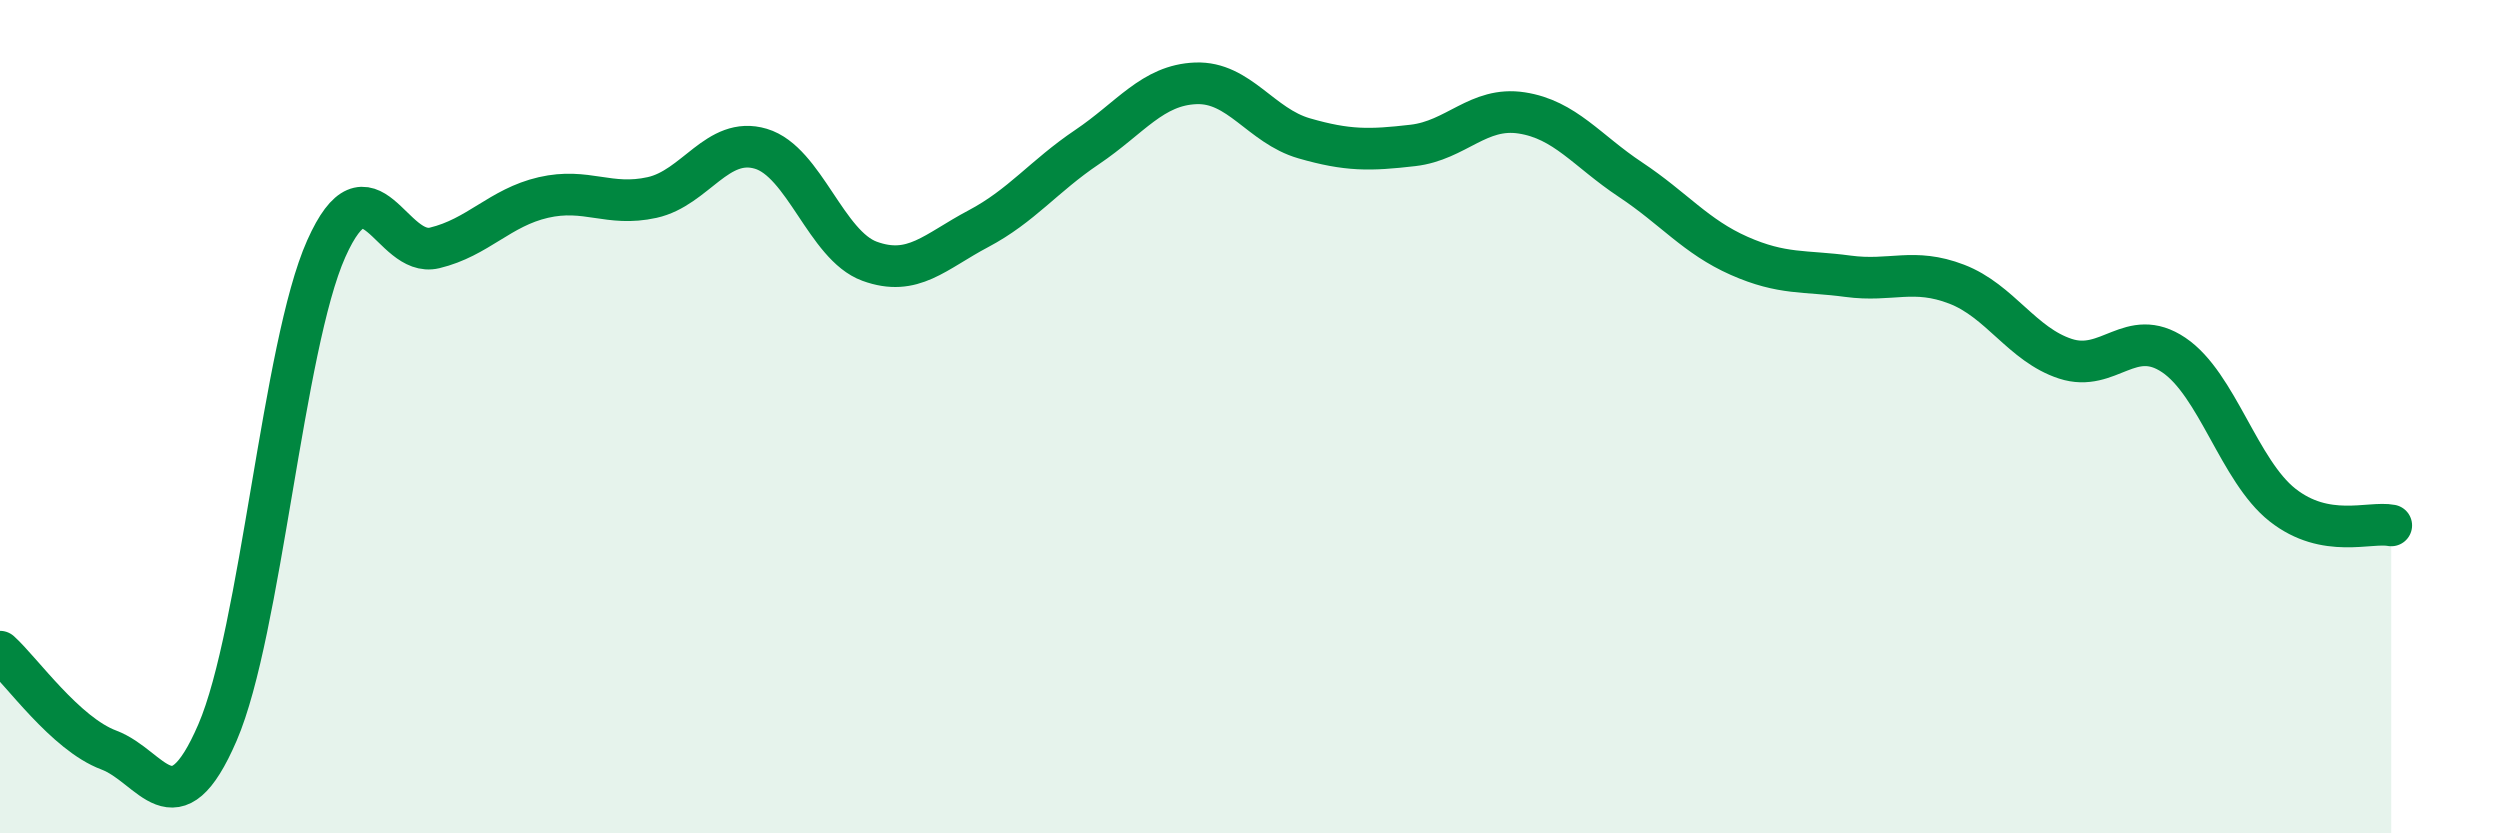
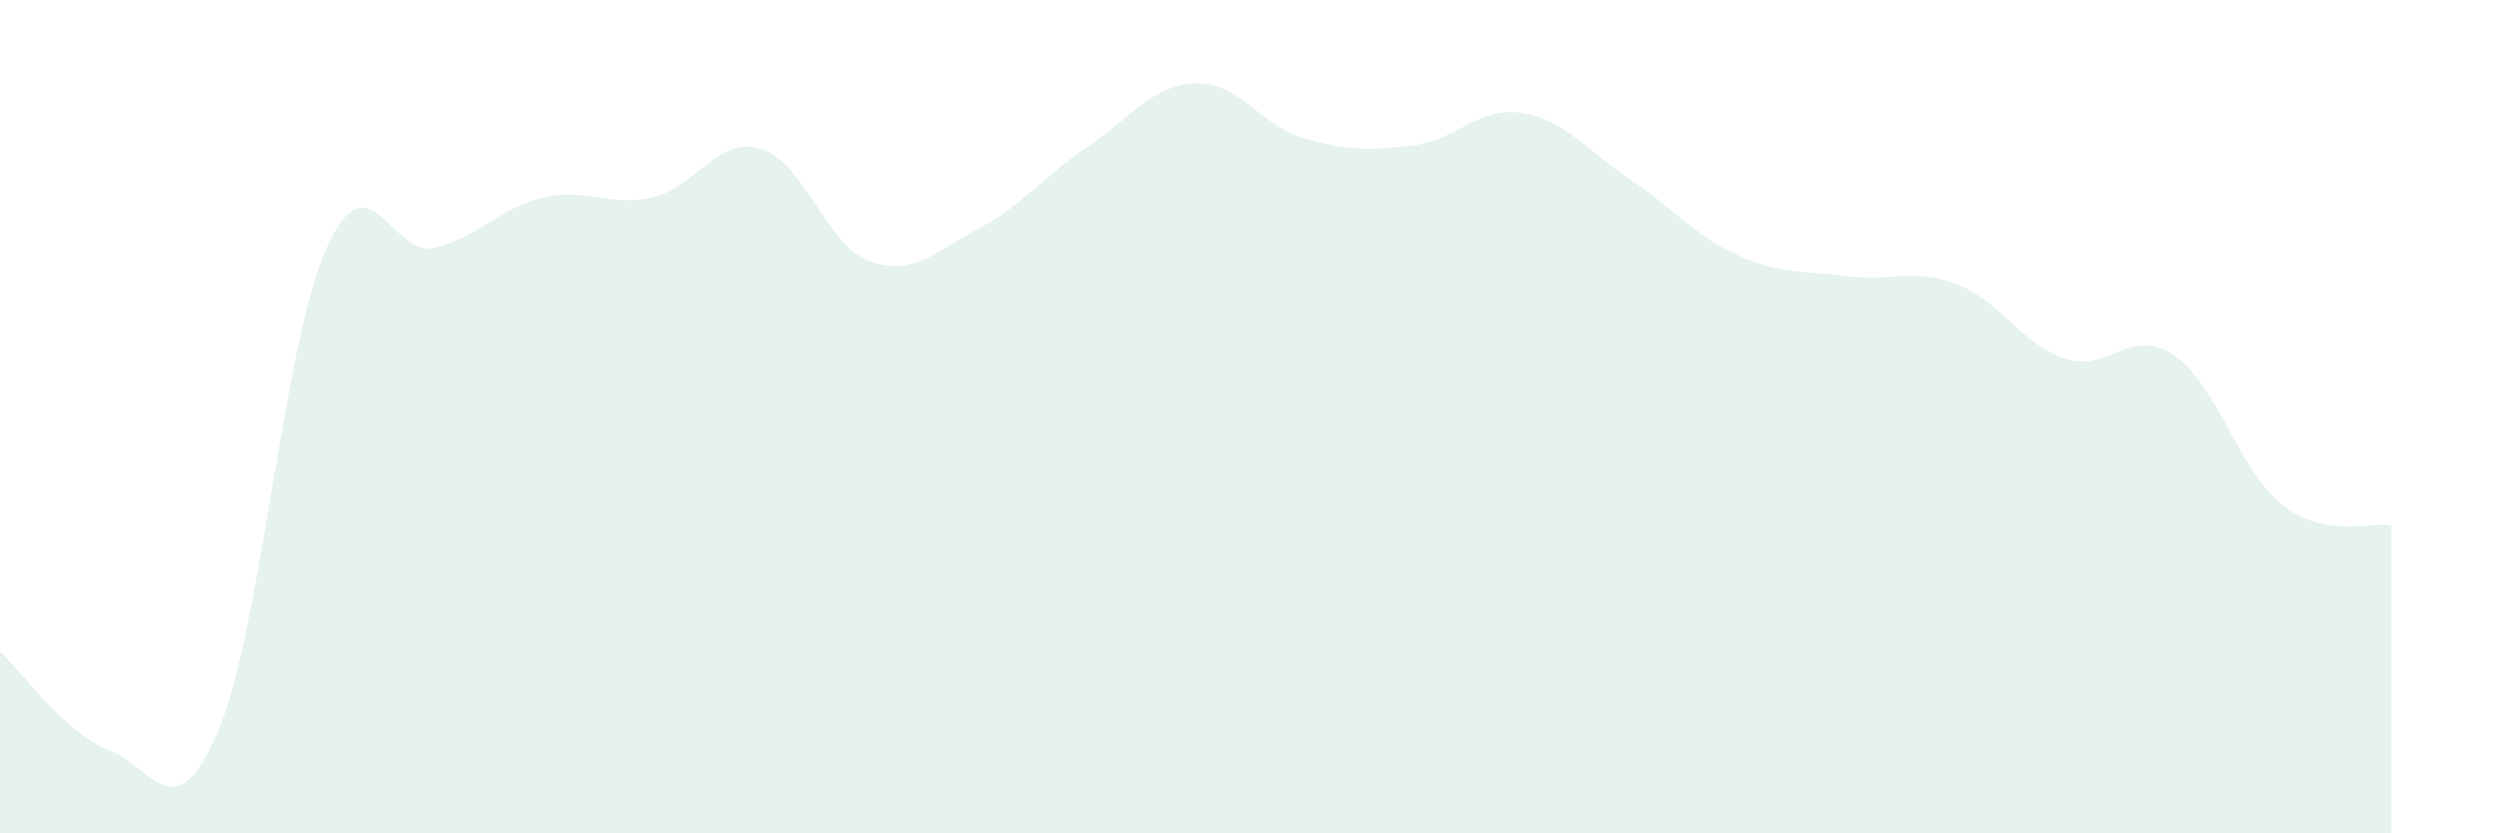
<svg xmlns="http://www.w3.org/2000/svg" width="60" height="20" viewBox="0 0 60 20">
  <path d="M 0,15.64 C 0.52,16.11 1.57,17.61 2.61,18 C 3.65,18.39 4.18,19.99 5.22,17.58 C 6.26,15.17 6.79,8.3 7.83,5.97 C 8.87,3.64 9.39,6.2 10.43,5.95 C 11.47,5.7 12,4.98 13.04,4.74 C 14.08,4.5 14.61,4.97 15.65,4.74 C 16.69,4.51 17.22,3.26 18.26,3.57 C 19.3,3.88 19.83,5.89 20.87,6.27 C 21.91,6.65 22.44,6.04 23.48,5.49 C 24.52,4.94 25.05,4.23 26.09,3.53 C 27.13,2.83 27.66,2.04 28.7,2 C 29.74,1.96 30.26,3.02 31.3,3.32 C 32.34,3.62 32.87,3.61 33.91,3.49 C 34.95,3.37 35.48,2.55 36.52,2.71 C 37.56,2.87 38.09,3.62 39.13,4.31 C 40.17,5 40.7,5.68 41.74,6.14 C 42.78,6.6 43.31,6.49 44.35,6.63 C 45.39,6.77 45.92,6.42 46.96,6.82 C 48,7.22 48.53,8.27 49.57,8.61 C 50.61,8.95 51.13,7.82 52.17,8.52 C 53.21,9.22 53.74,11.3 54.78,12.12 C 55.82,12.94 56.87,12.51 57.39,12.61L57.39 20L0 20Z" fill="#008740" opacity="0.1" stroke-linecap="round" stroke-linejoin="round" />
-   <path d="M 0,15.64 C 0.52,16.11 1.57,17.61 2.61,18 C 3.65,18.39 4.18,19.99 5.22,17.58 C 6.26,15.17 6.79,8.3 7.83,5.97 C 8.87,3.64 9.39,6.2 10.43,5.95 C 11.47,5.7 12,4.98 13.04,4.74 C 14.08,4.5 14.61,4.97 15.65,4.74 C 16.69,4.51 17.22,3.26 18.26,3.57 C 19.3,3.88 19.83,5.89 20.87,6.27 C 21.91,6.65 22.44,6.04 23.48,5.49 C 24.52,4.94 25.05,4.23 26.09,3.53 C 27.13,2.83 27.66,2.04 28.7,2 C 29.74,1.96 30.26,3.02 31.3,3.32 C 32.34,3.62 32.87,3.61 33.91,3.49 C 34.95,3.37 35.48,2.55 36.52,2.71 C 37.56,2.87 38.09,3.62 39.13,4.31 C 40.17,5 40.7,5.68 41.74,6.14 C 42.78,6.6 43.31,6.49 44.35,6.63 C 45.39,6.77 45.92,6.42 46.96,6.82 C 48,7.22 48.53,8.27 49.57,8.61 C 50.61,8.95 51.13,7.82 52.17,8.52 C 53.21,9.22 53.74,11.3 54.78,12.12 C 55.82,12.94 56.87,12.51 57.39,12.61" stroke="#008740" stroke-width="1" fill="none" stroke-linecap="round" stroke-linejoin="round" />
</svg>